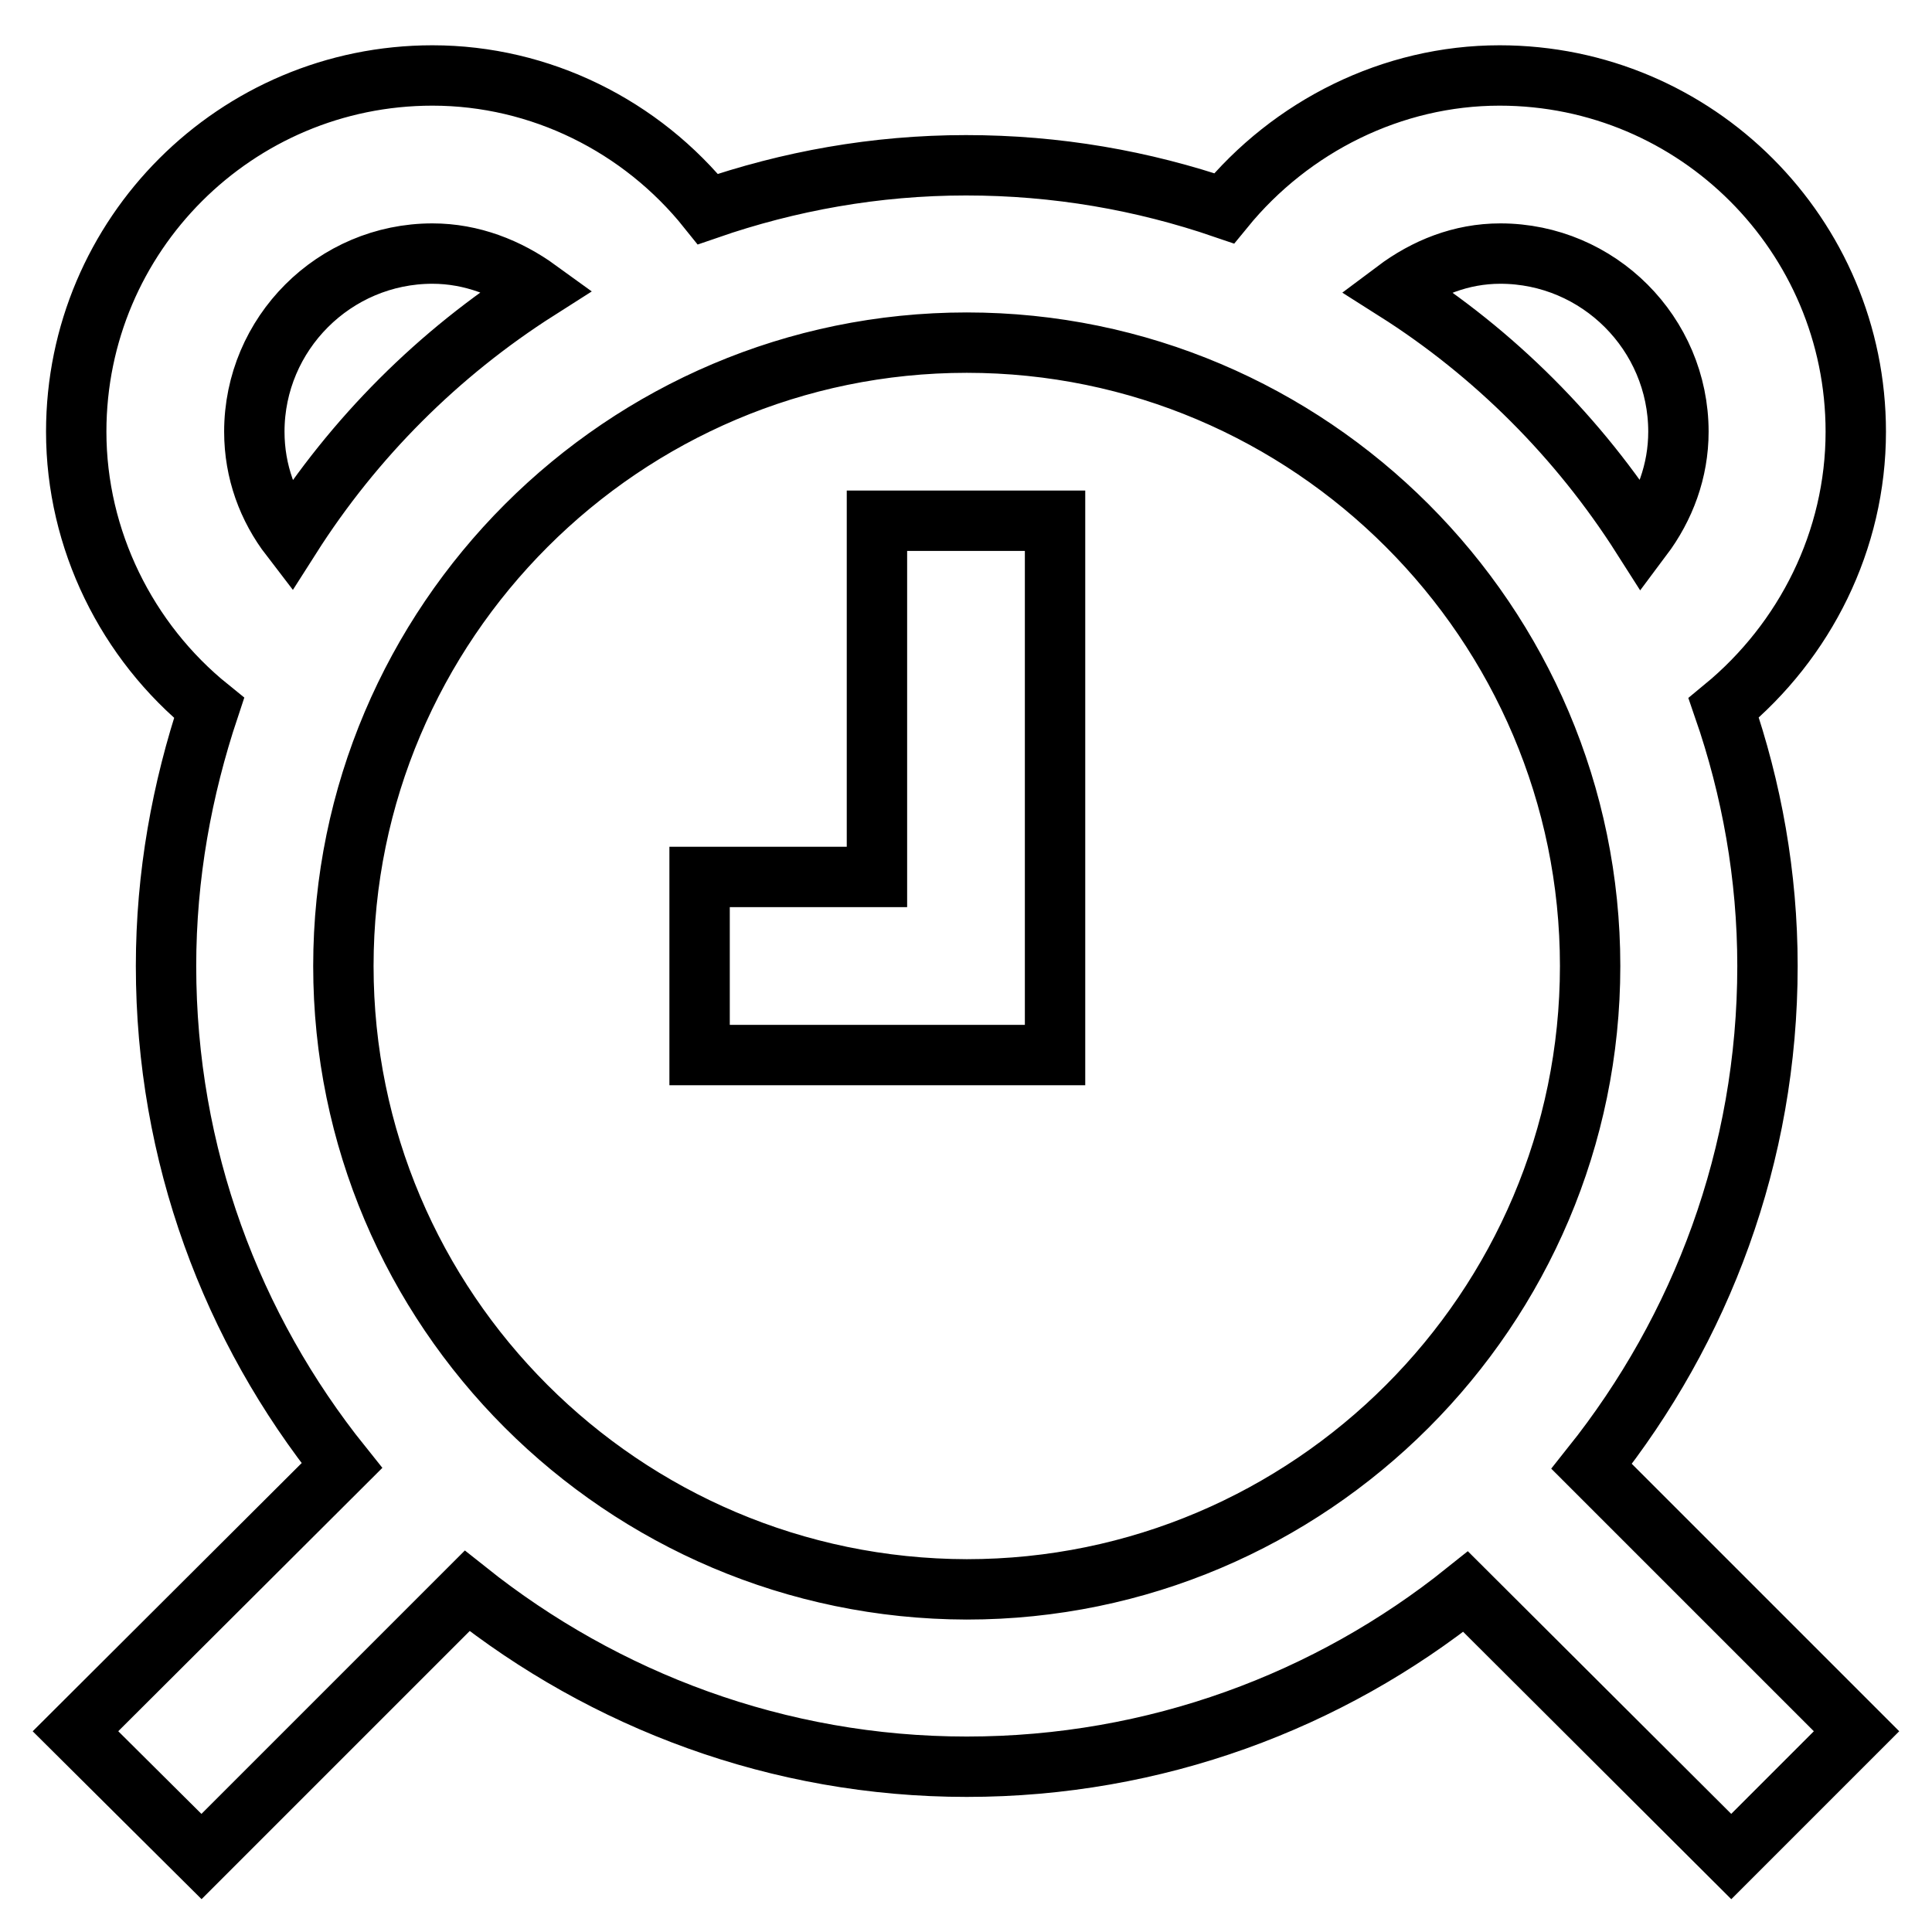
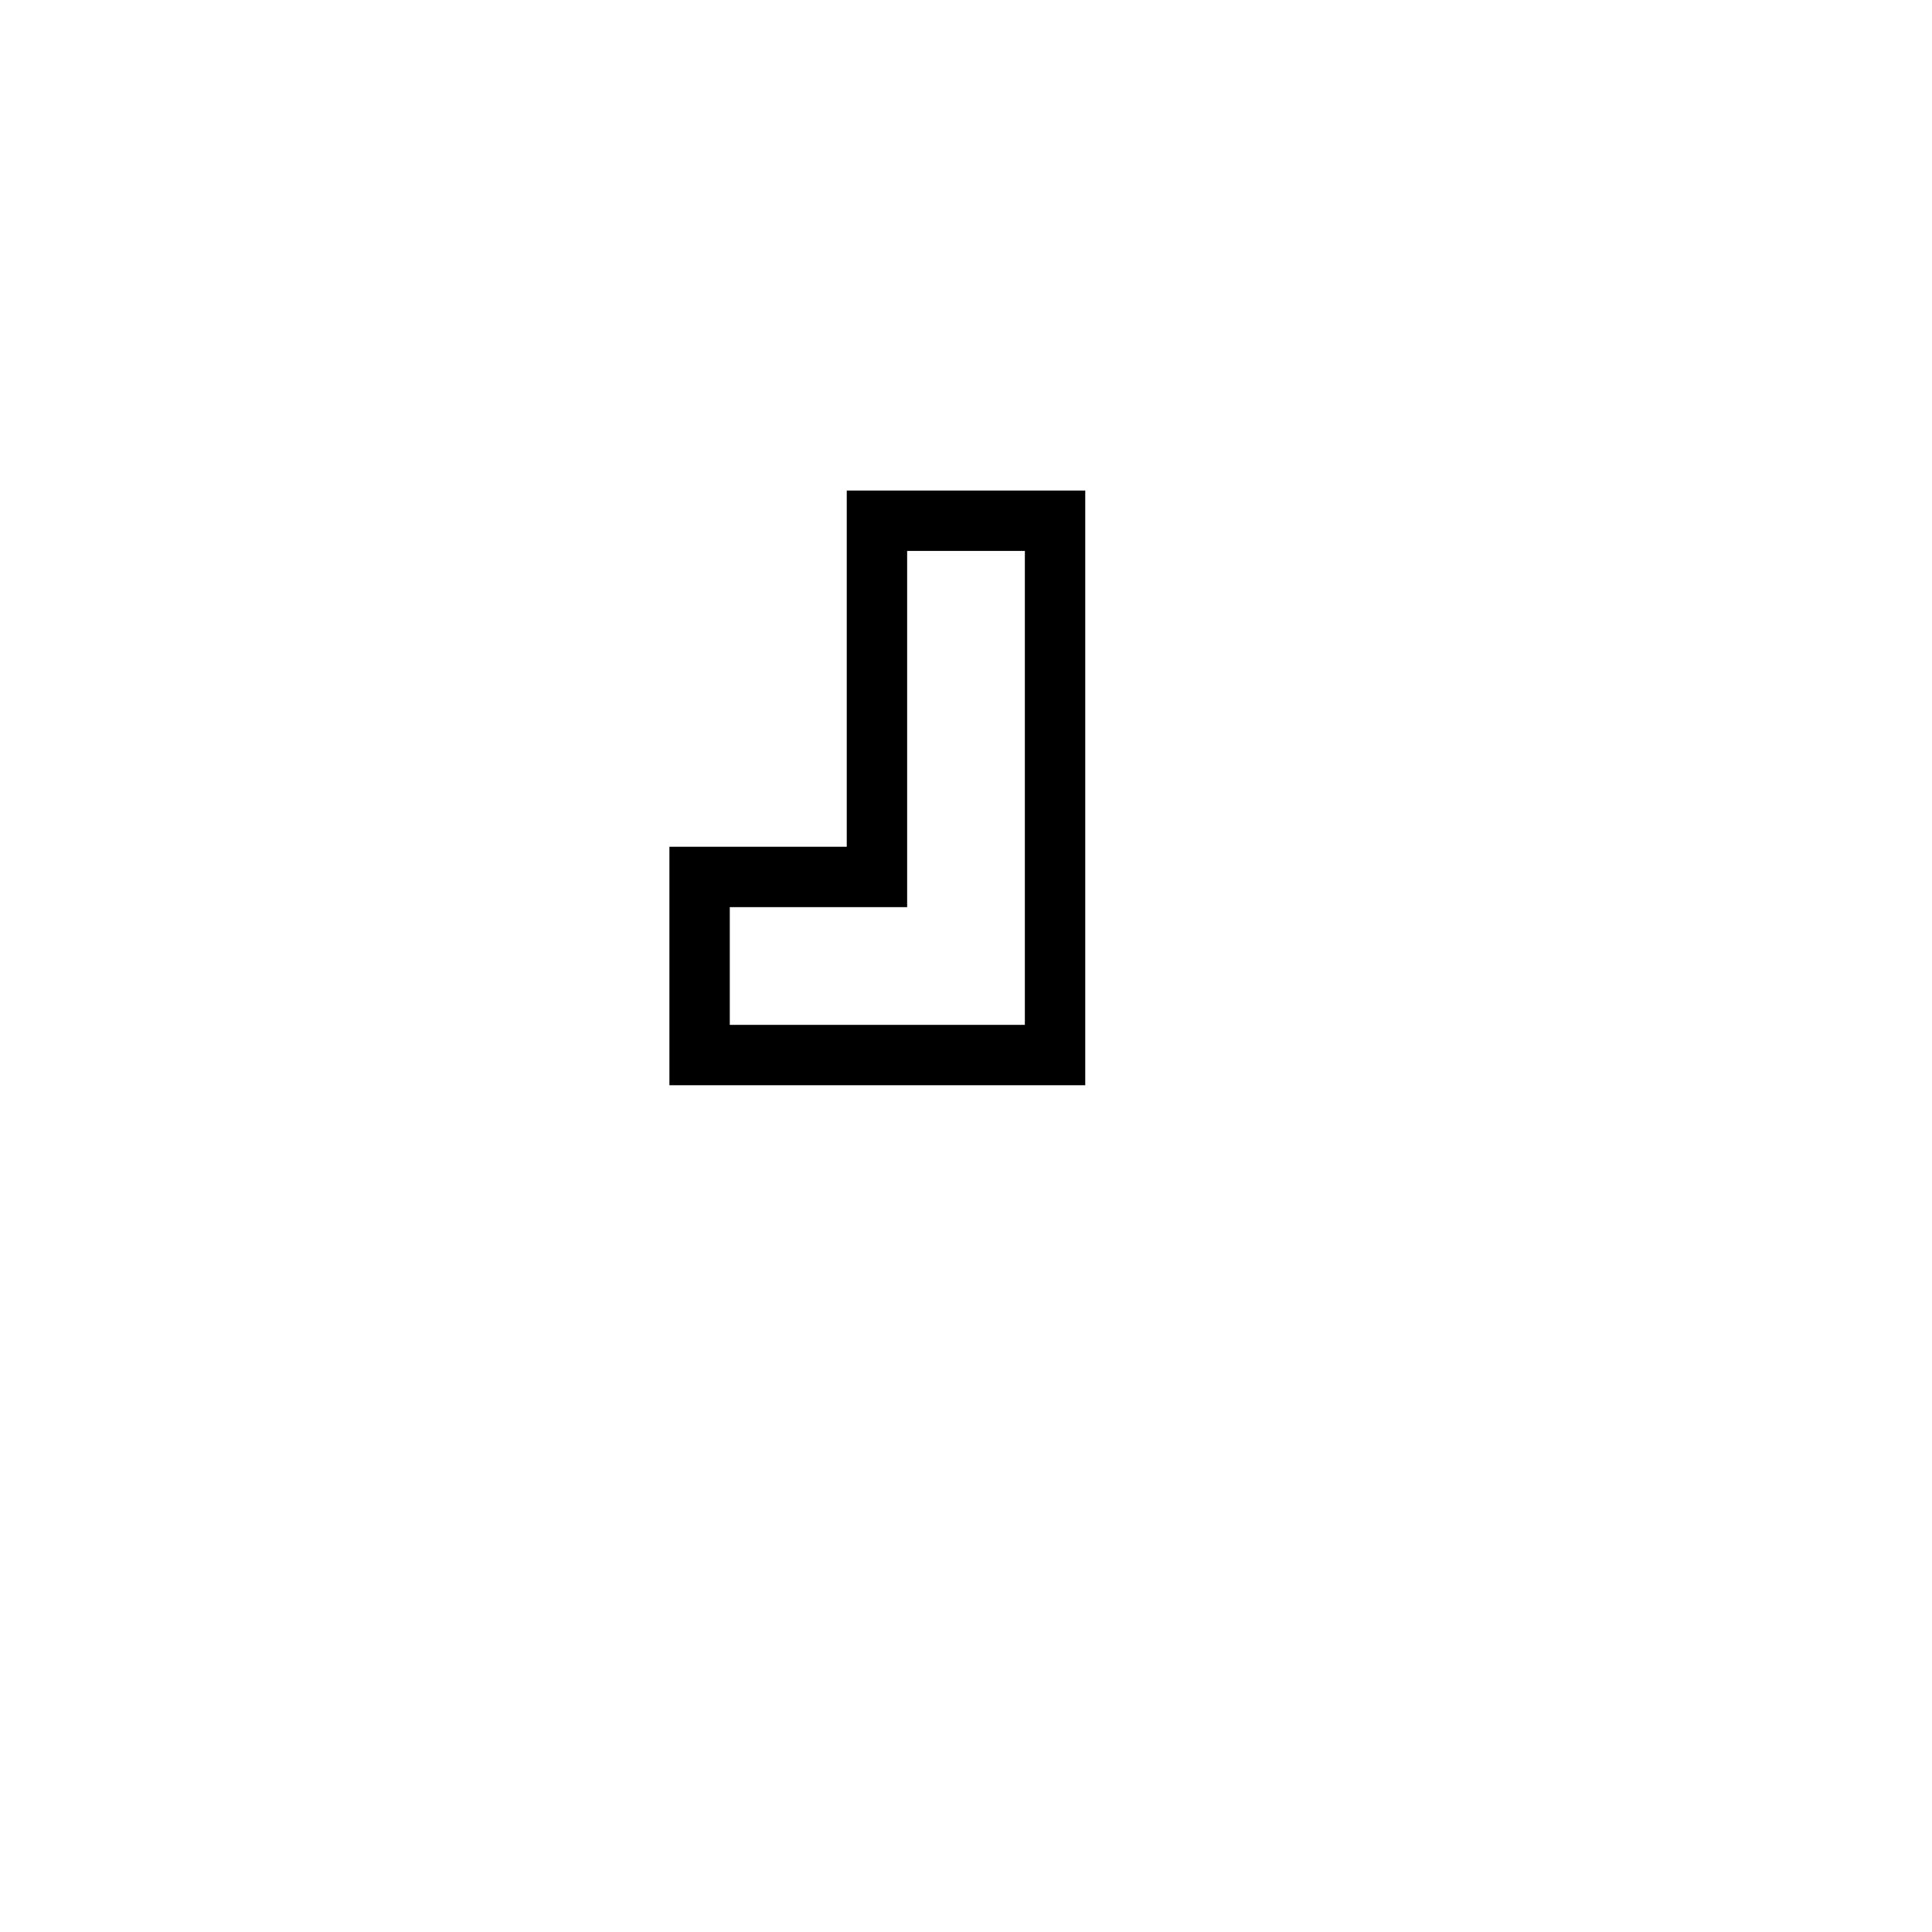
<svg xmlns="http://www.w3.org/2000/svg" version="1.1" x="0px" y="0px" viewBox="0 0 256 256" enable-background="new 0 0 256 256" xml:space="preserve">
  <g>
    <path stroke-width="8" fill-opacity="0" stroke="#000000" d="M116.2,116.2H92.7v23.6h47.1V69h-23.6V116.2z" />
-     <path stroke-width="8" fill-opacity="0" stroke="#000000" d="M246,229.4l-35.1-35.1c14.5-18.2,23.3-41.2,23.3-66.3c0-12-2.1-23.5-5.8-34.2c10.8-8.9,17.5-22.2,17.5-36.6 c0-26-21.1-47.2-47.2-47.2c-14.2,0-27.6,6.7-36.5,17.6c-10.8-3.7-22.2-5.7-34.2-5.7s-23.5,2.1-34.2,5.8C85,16.7,71.6,10,57.3,10 c-26,0-47.2,21.1-47.2,47.2c0,14.3,6.7,27.8,17.6,36.6c-3.6,10.8-5.7,22.2-5.7,34.2c0,25,8.7,48,23.3,66.2L10,229.4L26.7,246 l35.2-35.2c18.2,14.5,41.2,23.3,66.2,23.3c25,0,48-8.7,66.1-23.2l35.2,35.1L246,229.4L246,229.4z M198.8,33.6 c13,0,23.6,10.6,23.6,23.6c0,5.2-1.8,10-4.8,14C209.2,58,198,46.8,184.9,38.5C188.9,35.5,193.6,33.6,198.8,33.6z M33.7,57.2 c0-13,10.6-23.6,23.6-23.6c5.2,0,10,1.9,14,4.8c-13.2,8.4-24.4,19.6-32.8,32.8C35.5,67.3,33.7,62.5,33.7,57.2z M45.5,128 c0-45.5,37.1-82.6,82.6-82.6c45.5,0,82.6,37.1,82.6,82.6c0,45.5-37.1,82.6-82.6,82.6C82.5,210.5,45.5,173.5,45.5,128L45.5,128z" />
  </g>
</svg>